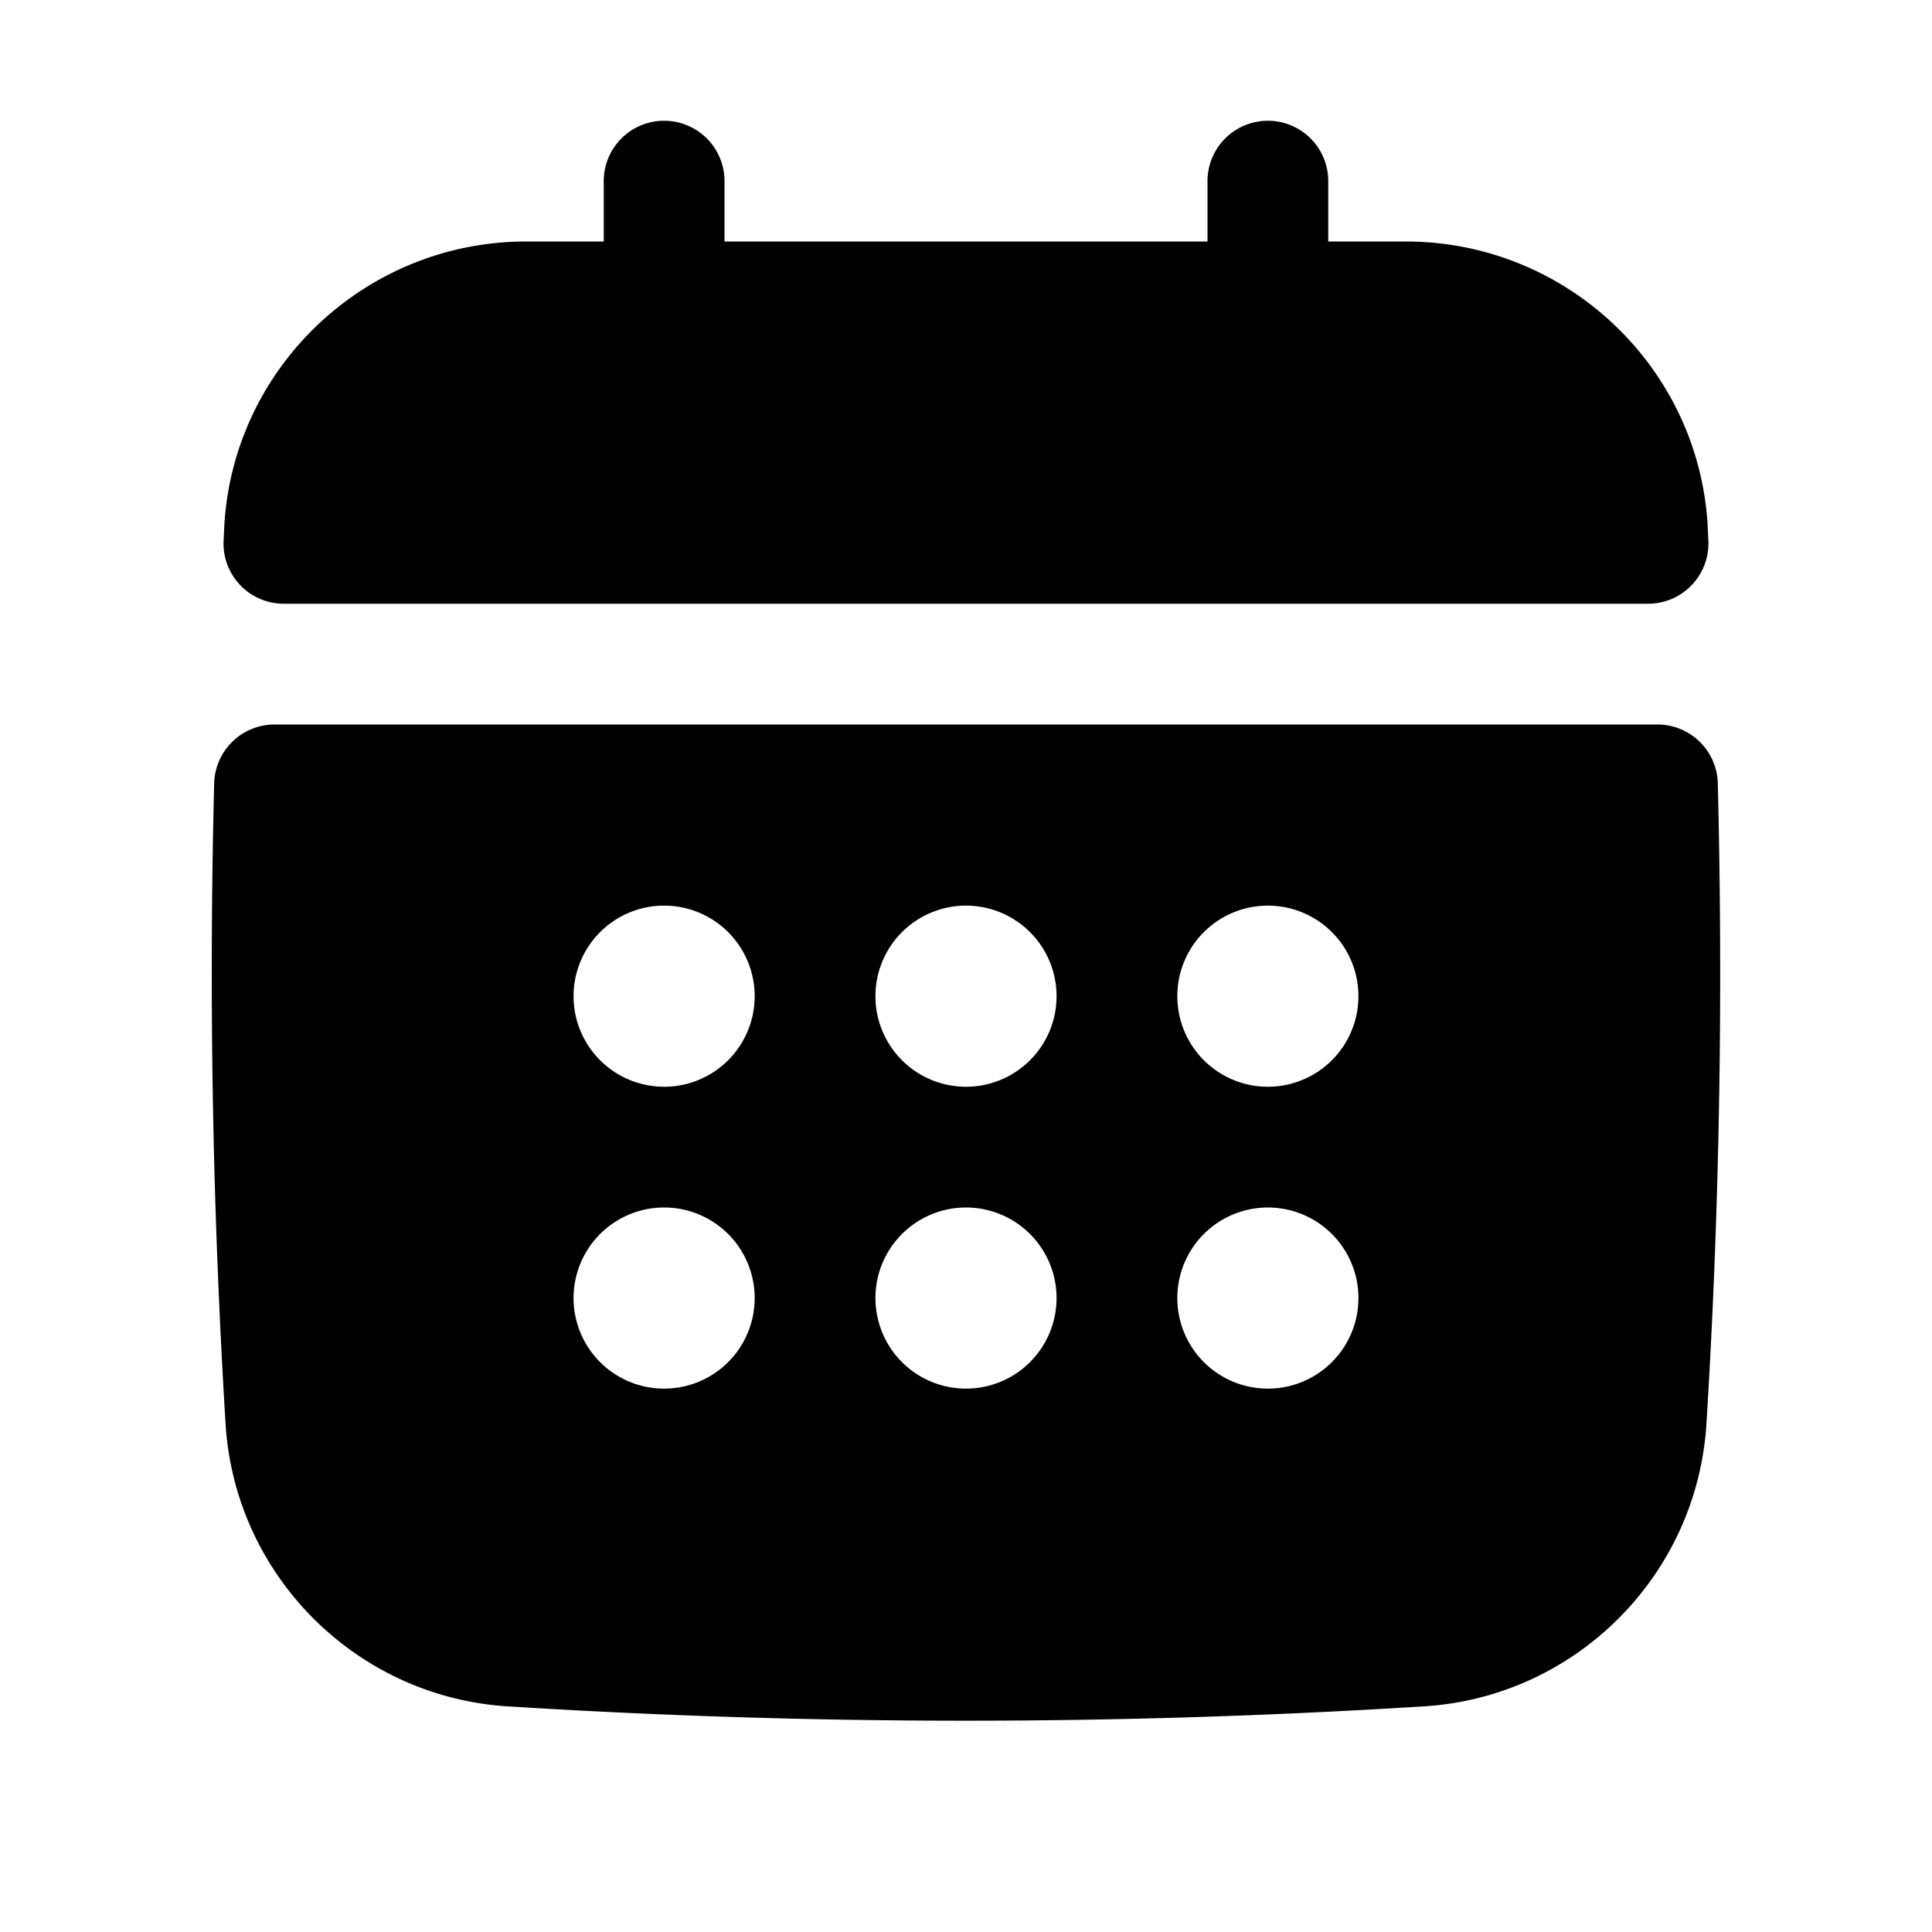
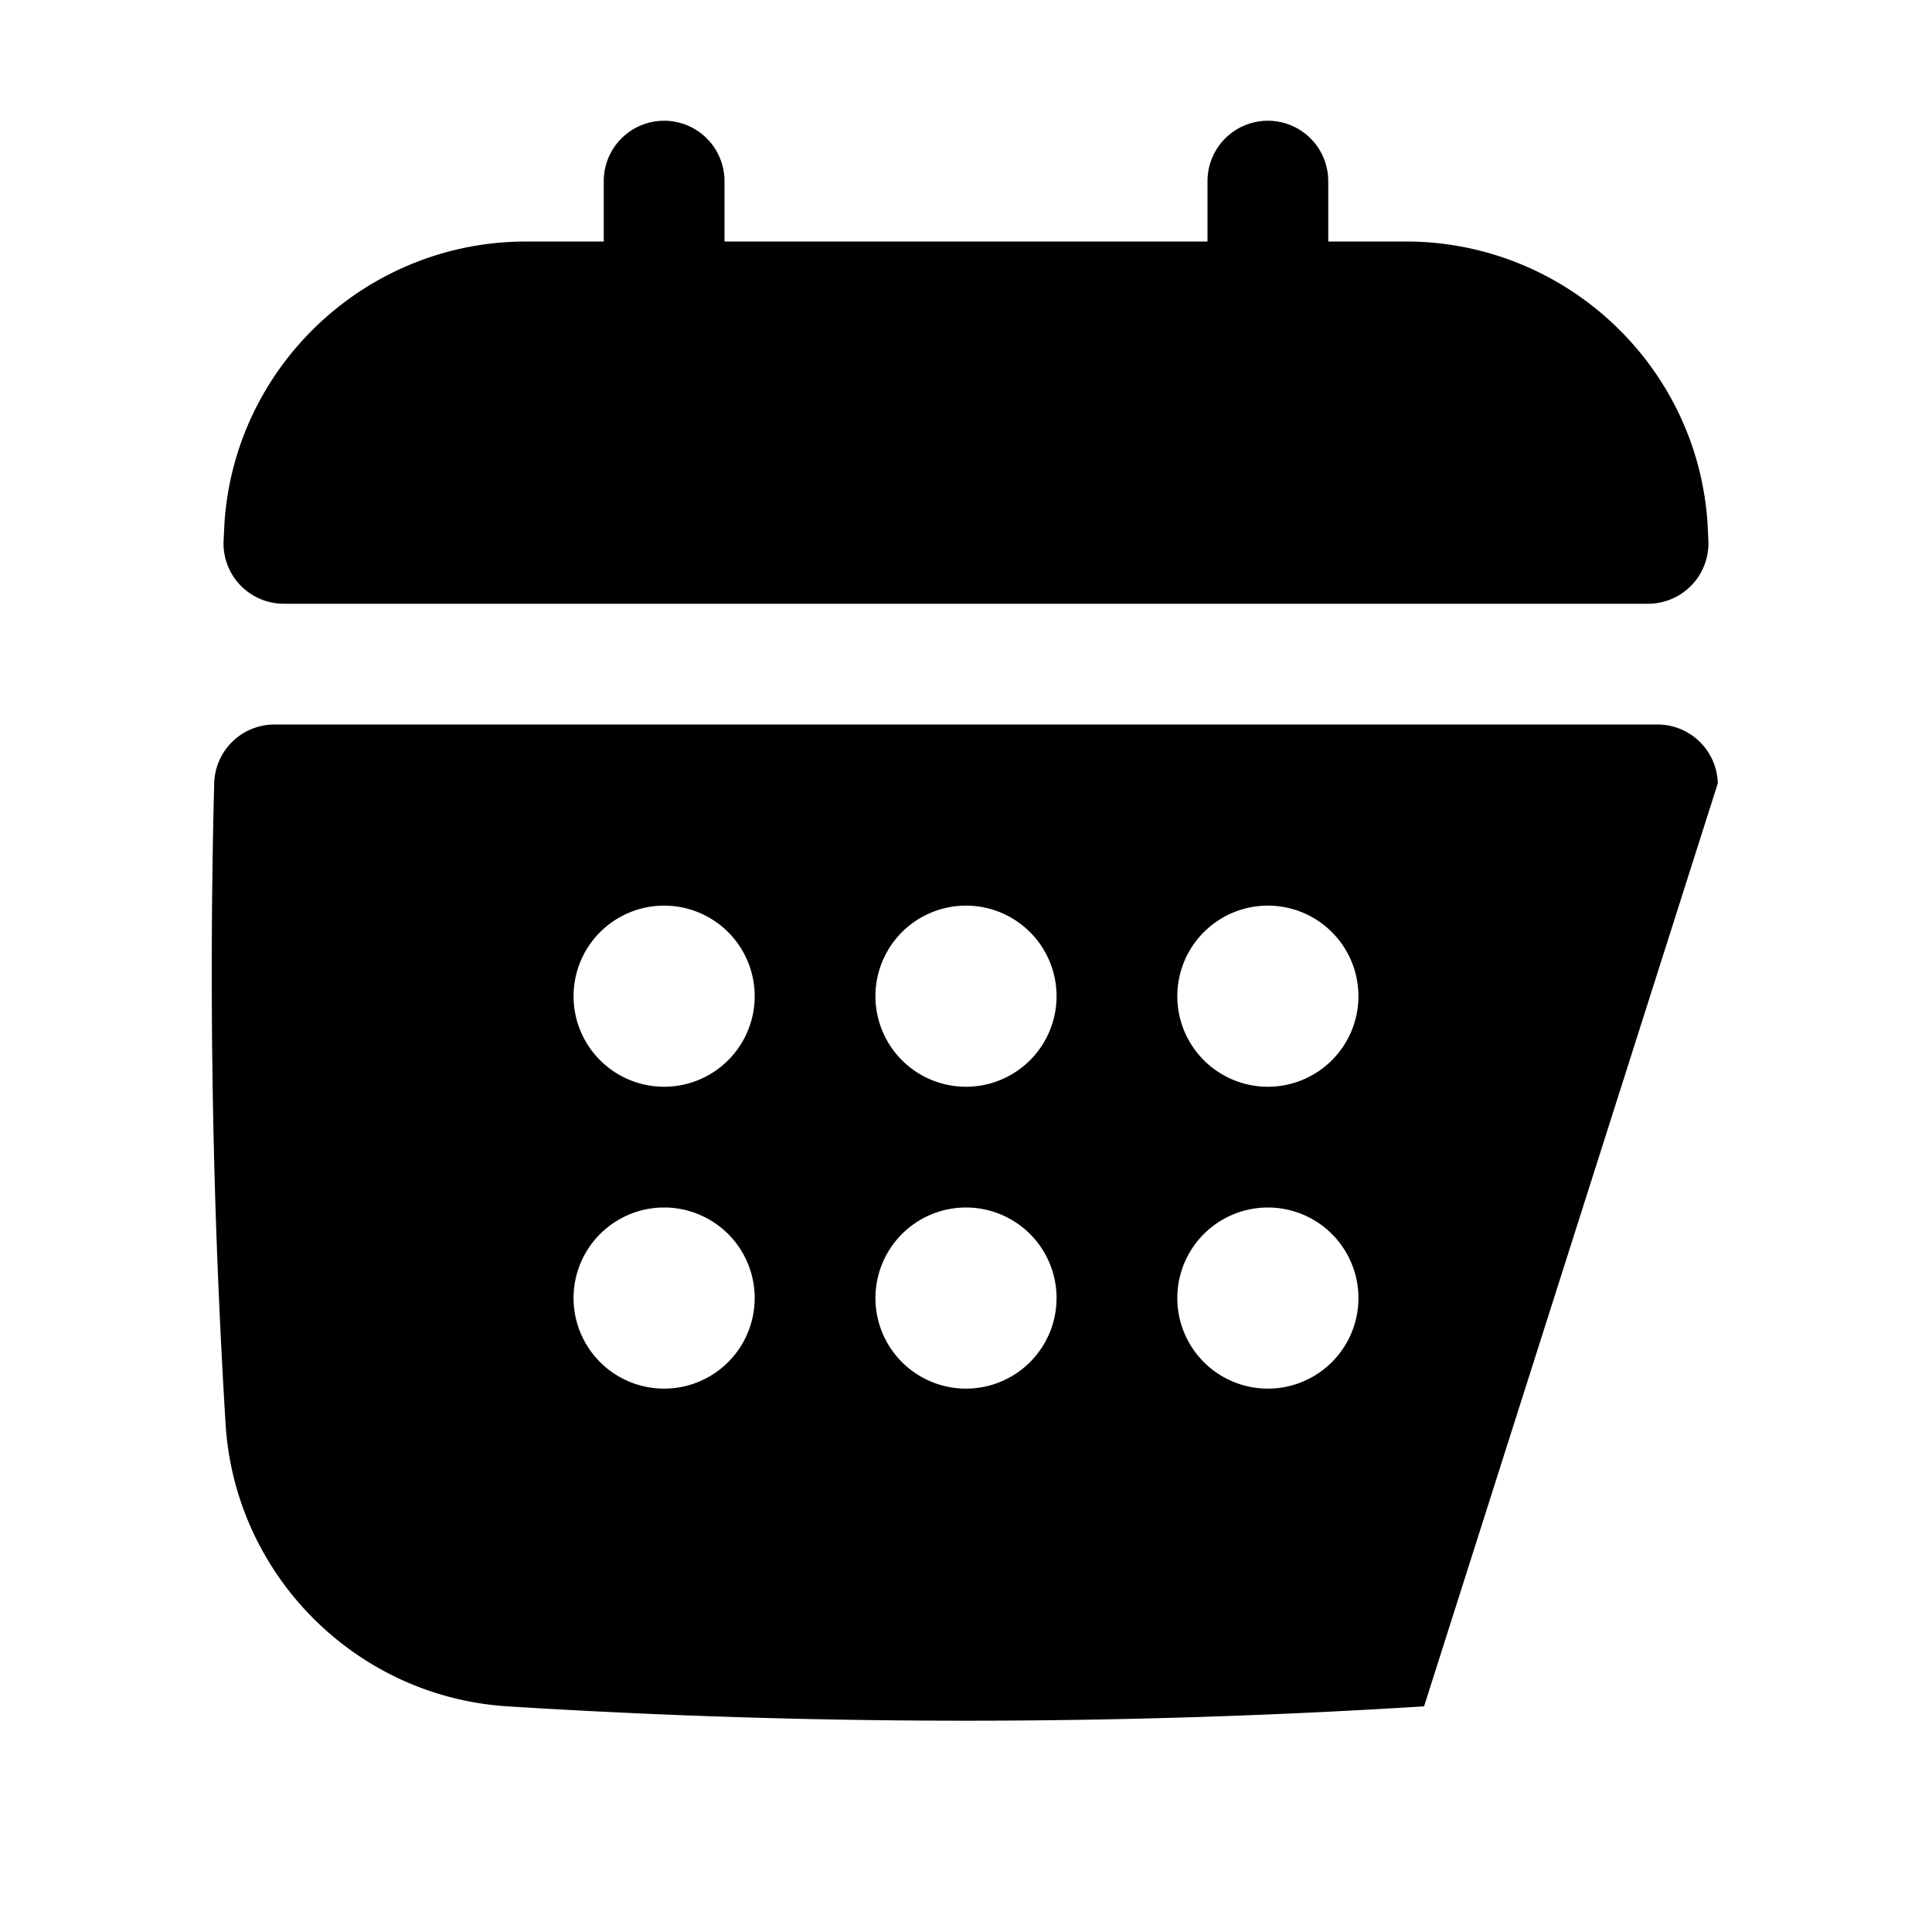
<svg xmlns="http://www.w3.org/2000/svg" version="1.1" width="42" height="42" x="0" y="0" viewBox="0 0 64 64" style="enable-background:new 0 0 512 512" xml:space="preserve">
  <g>
-     <path d="M9.405 20h45.189a2 2 0 0 0 1.997-2.115l-.025-.519C56.241 12.114 51.851 8 46.57 8H44V6a2 2 0 0 0-4 0v2H24V6a2 2 0 0 0-4 0v2h-2.57c-5.281 0-9.672 4.115-9.997 9.37l-.025.516A1.997 1.997 0 0 0 9.405 20zM56.904 25.95A1.999 1.999 0 0 0 54.905 24H9.095a2.001 2.001 0 0 0-2 1.95 245.01 245.01 0 0 0 .378 21.224c.312 5.02 4.333 9.04 9.351 9.352a242.544 242.544 0 0 0 30.35-.001c5.02-.312 9.04-4.333 9.353-9.352.43-6.918.557-14.059.377-21.223zM42 36a3 3 0 1 1 0-6 3 3 0 0 1 0 6zm3 7a3 3 0 1 1-6 0 3 3 0 0 1 6 0zm-23-3a3 3 0 1 1 0 6 3 3 0 0 1 0-6zm-3-7a3 3 0 1 1 6 0 3 3 0 0 1-6 0zm10 10a3 3 0 1 1 6 0 3 3 0 0 1-6 0zm3-7a3 3 0 1 1 0-6 3 3 0 0 1 0 6z" fill="#000000" opacity="1" data-original="#000000" />
+     <path d="M9.405 20h45.189a2 2 0 0 0 1.997-2.115l-.025-.519C56.241 12.114 51.851 8 46.57 8H44V6a2 2 0 0 0-4 0v2H24V6a2 2 0 0 0-4 0v2h-2.57c-5.281 0-9.672 4.115-9.997 9.37l-.025.516A1.997 1.997 0 0 0 9.405 20zM56.904 25.95A1.999 1.999 0 0 0 54.905 24H9.095a2.001 2.001 0 0 0-2 1.95 245.01 245.01 0 0 0 .378 21.224c.312 5.02 4.333 9.04 9.351 9.352a242.544 242.544 0 0 0 30.35-.001zM42 36a3 3 0 1 1 0-6 3 3 0 0 1 0 6zm3 7a3 3 0 1 1-6 0 3 3 0 0 1 6 0zm-23-3a3 3 0 1 1 0 6 3 3 0 0 1 0-6zm-3-7a3 3 0 1 1 6 0 3 3 0 0 1-6 0zm10 10a3 3 0 1 1 6 0 3 3 0 0 1-6 0zm3-7a3 3 0 1 1 0-6 3 3 0 0 1 0 6z" fill="#000000" opacity="1" data-original="#000000" />
  </g>
</svg>